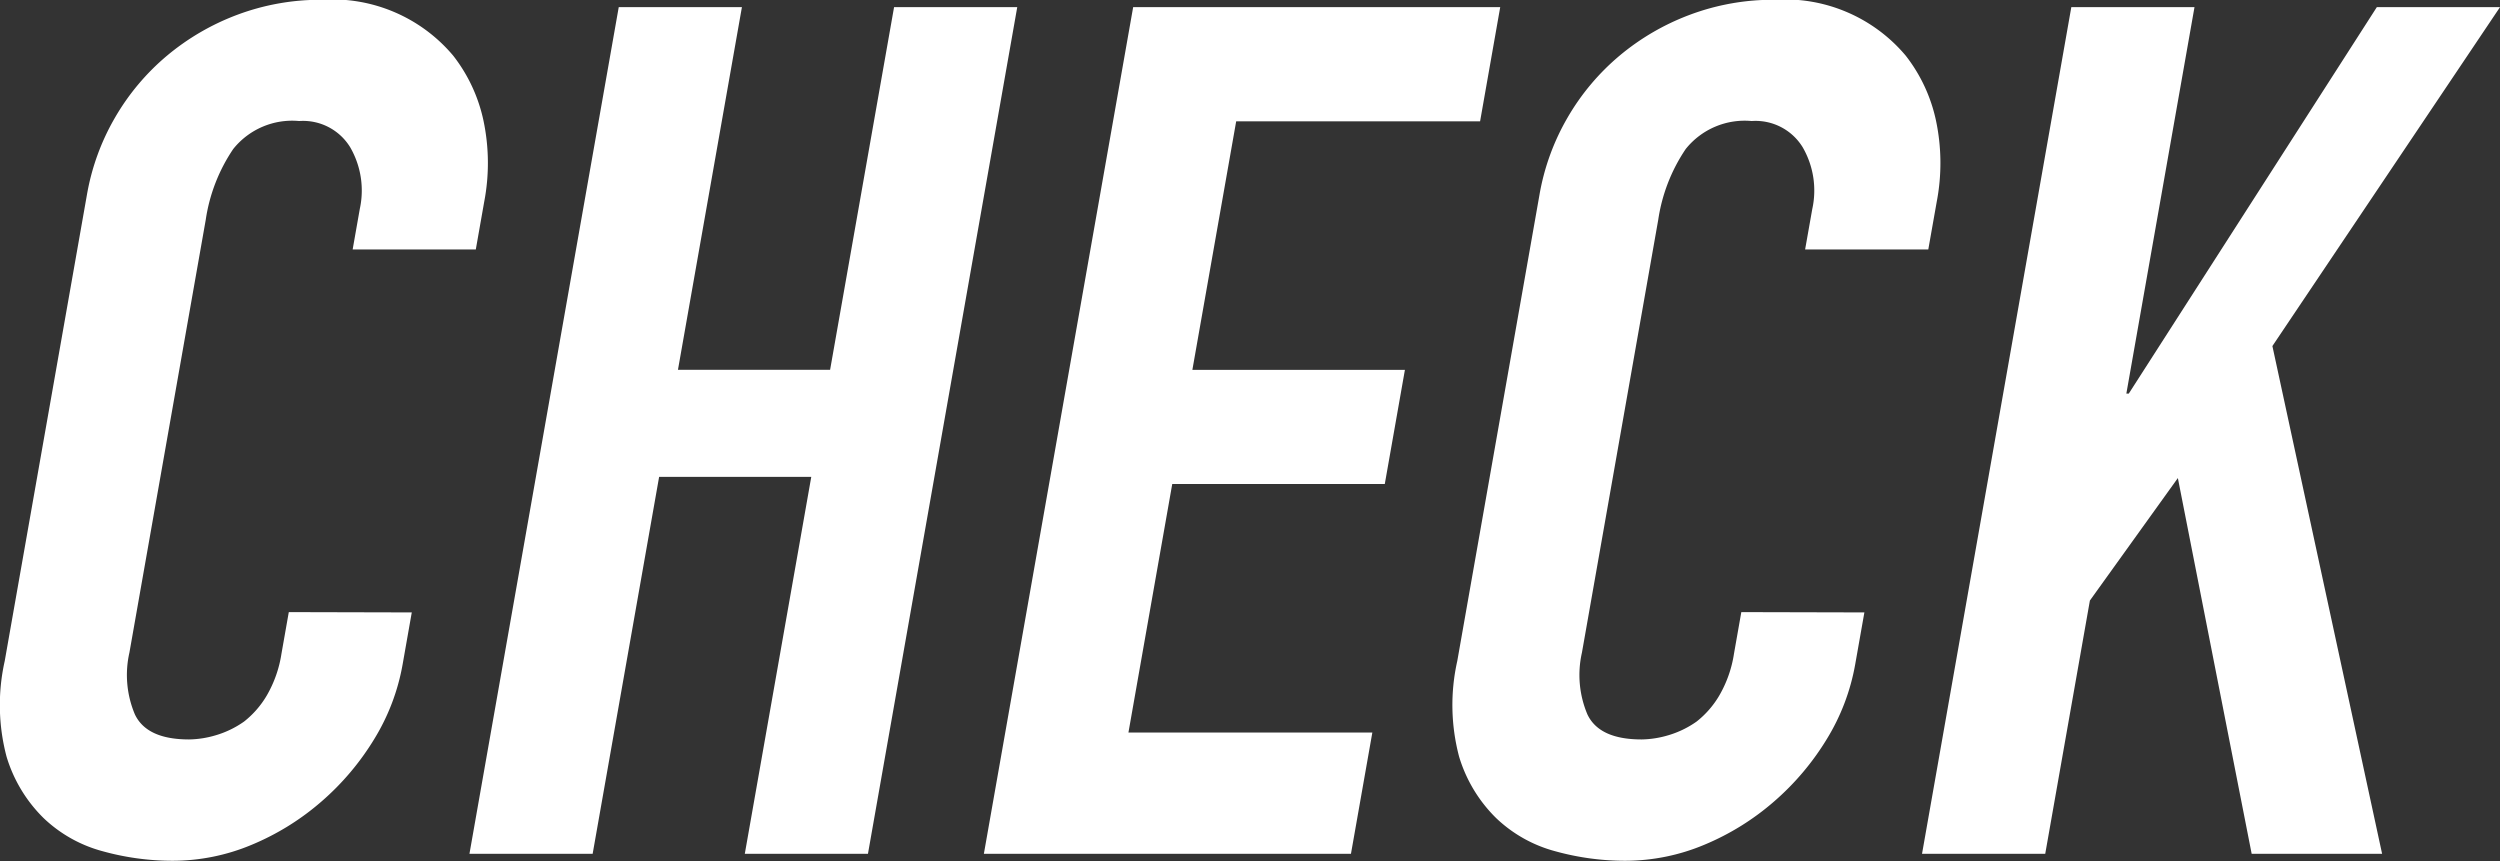
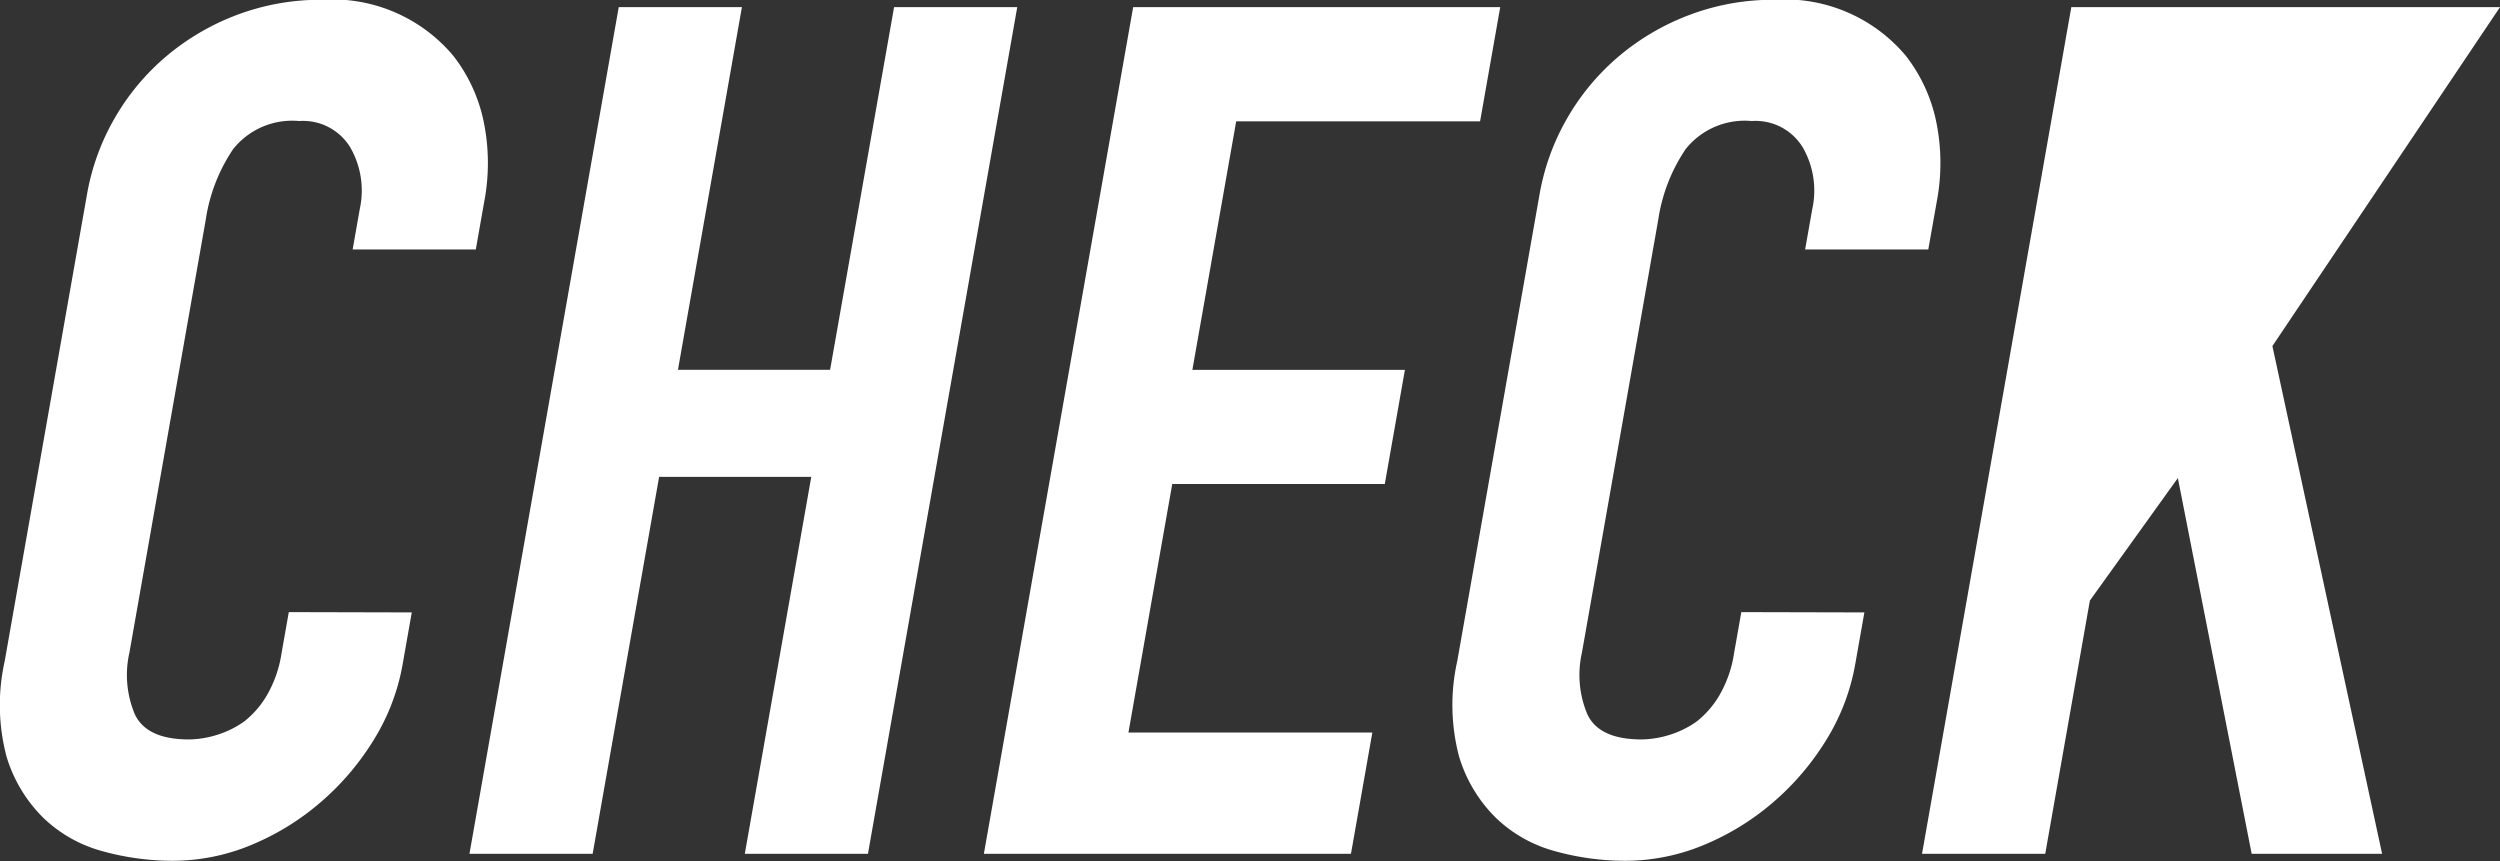
<svg xmlns="http://www.w3.org/2000/svg" width="90.947" height="31.321">
  <rect width="100%" height="100%" fill="#333333" stroke="none" />
-   <path d="M14.98 22.279l-.335 1.9a7.771 7.771 0 01-1.026 2.7 9.606 9.606 0 01-1.916 2.272 9.3 9.3 0 01-2.541 1.579 7.435 7.435 0 01-2.892.584 9.51 9.51 0 01-2.531-.346 4.962 4.962 0 01-2.158-1.212 5.259 5.259 0 01-1.342-2.228 7.334 7.334 0 01-.067-3.482l2.99-16.958a8.457 8.457 0 011.023-2.812 8.492 8.492 0 011.89-2.25A8.784 8.784 0 018.645.533a8.611 8.611 0 013.061-.541 5.743 5.743 0 014.781 2.033 5.8 5.8 0 011.1 2.357 7.48 7.48 0 01.027 2.963l-.305 1.731h-4.48l.259-1.471a3.144 3.144 0 00-.35-2.25 2.008 2.008 0 00-1.853-.952 2.747 2.747 0 00-2.4 1.017 6.211 6.211 0 00-1 2.574L4.708 23.741a3.683 3.683 0 00.2 2.25q.433.909 1.97.909a3.568 3.568 0 00.971-.152 3.49 3.49 0 001.032-.5 3.39 3.39 0 00.827-.952 4.33 4.33 0 00.531-1.514l.267-1.514zm2.098 8.781L22.509.26h4.481l-2.327 13.194h5.535L32.525.26h4.481l-5.431 30.8h-4.48l2.418-13.713h-5.535L21.56 31.06zm18.714 0L41.223.26h13.353l-.732 4.153h-8.873l-1.594 9.042h7.732l-.732 4.152h-7.732l-1.594 9.042h8.873l-.778 4.412zm32.032-8.781l-.336 1.9a7.777 7.777 0 01-1.026 2.7 9.615 9.615 0 01-1.916 2.272 9.311 9.311 0 01-2.541 1.579 7.436 7.436 0 01-2.893.584 9.51 9.51 0 01-2.531-.346 4.961 4.961 0 01-2.158-1.212 5.252 5.252 0 01-1.342-2.228 7.334 7.334 0 01-.067-3.482l2.99-16.958a8.446 8.446 0 011.023-2.812 8.494 8.494 0 011.89-2.25 8.769 8.769 0 012.57-1.493 8.605 8.605 0 013.06-.541 5.744 5.744 0 014.781 2.033 5.8 5.8 0 011.1 2.357 7.479 7.479 0 01.027 2.963l-.306 1.731h-4.481l.26-1.471a3.141 3.141 0 00-.35-2.25 2.008 2.008 0 00-1.853-.952 2.748 2.748 0 00-2.4 1.017 6.215 6.215 0 00-1 2.574l-2.776 15.747a3.68 3.68 0 00.2 2.25q.432.909 1.97.909a3.566 3.566 0 00.971-.152 3.486 3.486 0 001.032-.5 3.39 3.39 0 00.827-.952 4.322 4.322 0 00.531-1.514l.267-1.514zm2.097 8.781L75.352.26h4.481l-2.479 14.059h.088L86.466.26h4.481l-8.28 12.329 3.991 18.471h-4.745l-2.685-13.669-3.2 4.456-1.625 9.214z" fill="#fff" />
+   <path d="M14.98 22.279l-.335 1.9a7.771 7.771 0 01-1.026 2.7 9.606 9.606 0 01-1.916 2.272 9.3 9.3 0 01-2.541 1.579 7.435 7.435 0 01-2.892.584 9.51 9.51 0 01-2.531-.346 4.962 4.962 0 01-2.158-1.212 5.259 5.259 0 01-1.342-2.228 7.334 7.334 0 01-.067-3.482l2.99-16.958a8.457 8.457 0 011.023-2.812 8.492 8.492 0 011.89-2.25A8.784 8.784 0 018.645.533a8.611 8.611 0 013.061-.541 5.743 5.743 0 014.781 2.033 5.8 5.8 0 011.1 2.357 7.48 7.48 0 01.027 2.963l-.305 1.731h-4.48l.259-1.471a3.144 3.144 0 00-.35-2.25 2.008 2.008 0 00-1.853-.952 2.747 2.747 0 00-2.4 1.017 6.211 6.211 0 00-1 2.574L4.708 23.741a3.683 3.683 0 00.2 2.25q.433.909 1.97.909a3.568 3.568 0 00.971-.152 3.49 3.49 0 001.032-.5 3.39 3.39 0 00.827-.952 4.33 4.33 0 00.531-1.514l.267-1.514zm2.098 8.781L22.509.26h4.481l-2.327 13.194h5.535L32.525.26h4.481l-5.431 30.8h-4.48l2.418-13.713h-5.535L21.56 31.06zm18.714 0L41.223.26h13.353l-.732 4.153h-8.873l-1.594 9.042h7.732l-.732 4.152h-7.732l-1.594 9.042h8.873l-.778 4.412zm32.032-8.781l-.336 1.9a7.777 7.777 0 01-1.026 2.7 9.615 9.615 0 01-1.916 2.272 9.311 9.311 0 01-2.541 1.579 7.436 7.436 0 01-2.893.584 9.51 9.51 0 01-2.531-.346 4.961 4.961 0 01-2.158-1.212 5.252 5.252 0 01-1.342-2.228 7.334 7.334 0 01-.067-3.482l2.99-16.958a8.446 8.446 0 011.023-2.812 8.494 8.494 0 011.89-2.25 8.769 8.769 0 012.57-1.493 8.605 8.605 0 013.06-.541 5.744 5.744 0 014.781 2.033 5.8 5.8 0 011.1 2.357 7.479 7.479 0 01.027 2.963l-.306 1.731h-4.481l.26-1.471a3.141 3.141 0 00-.35-2.25 2.008 2.008 0 00-1.853-.952 2.748 2.748 0 00-2.4 1.017 6.215 6.215 0 00-1 2.574l-2.776 15.747a3.68 3.68 0 00.2 2.25q.432.909 1.97.909a3.566 3.566 0 00.971-.152 3.486 3.486 0 001.032-.5 3.39 3.39 0 00.827-.952 4.322 4.322 0 00.531-1.514l.267-1.514zm2.097 8.781L75.352.26h4.481h.088L86.466.26h4.481l-8.28 12.329 3.991 18.471h-4.745l-2.685-13.669-3.2 4.456-1.625 9.214z" fill="#fff" />
</svg>